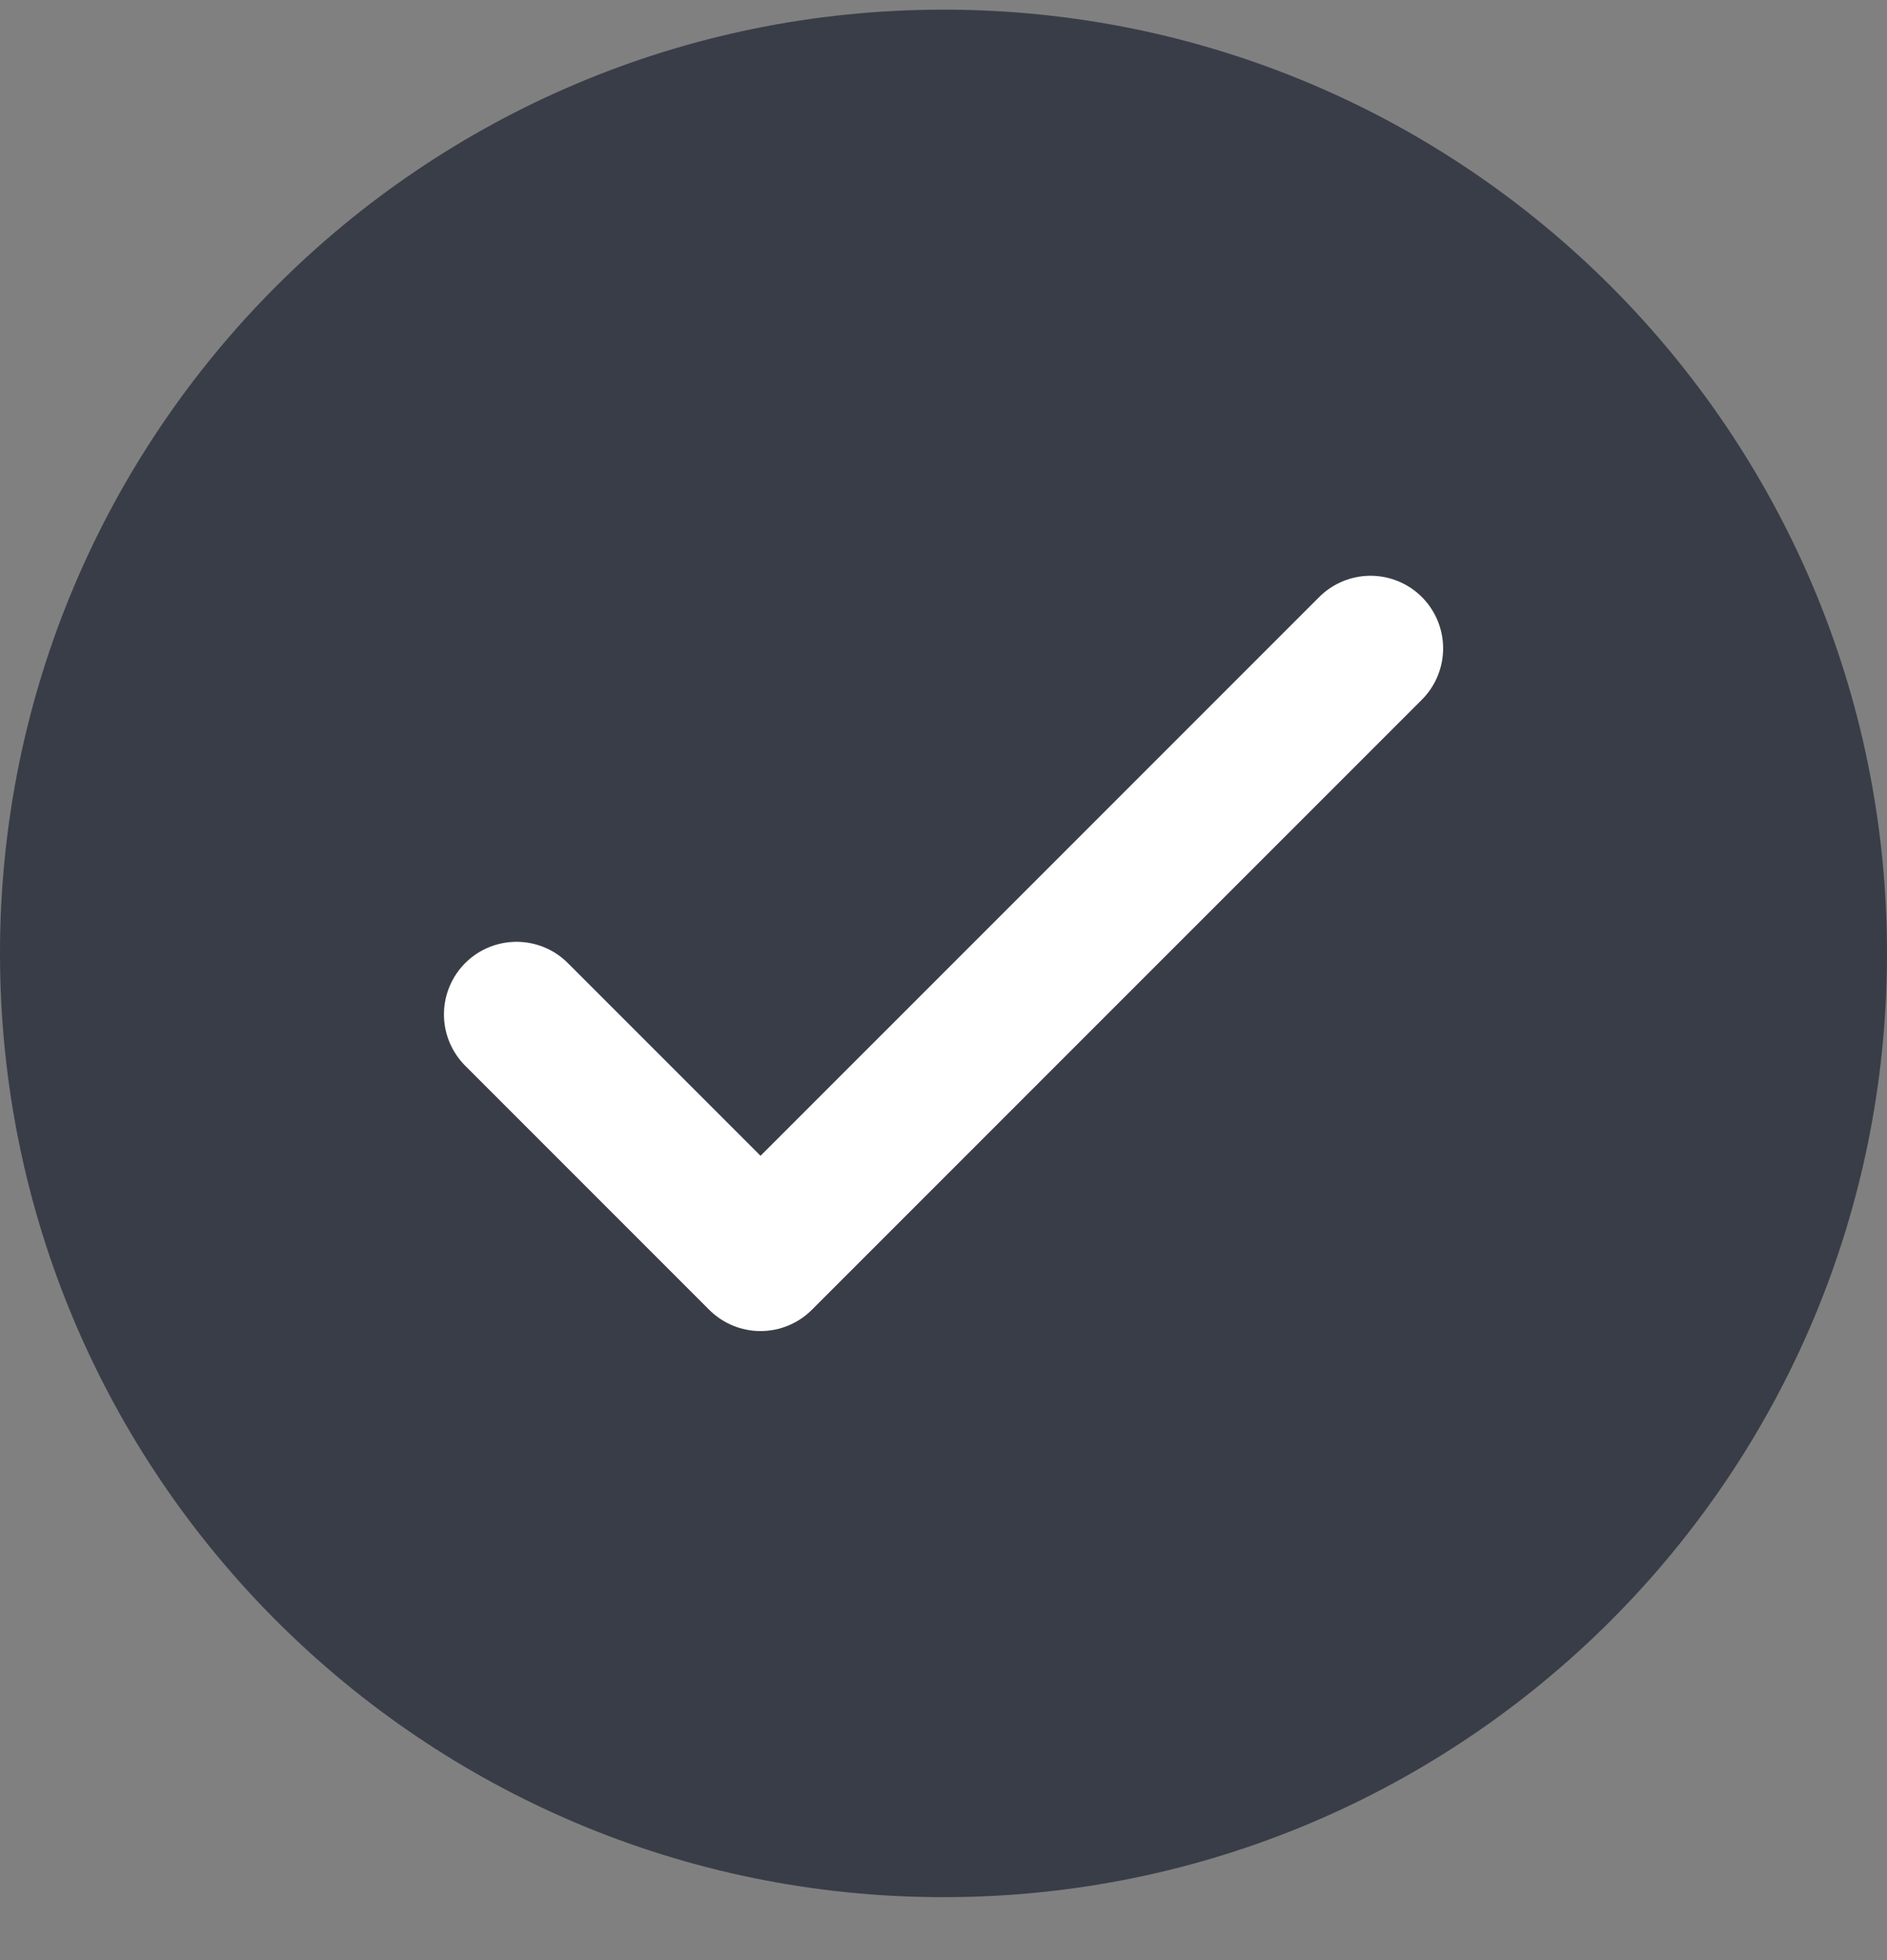
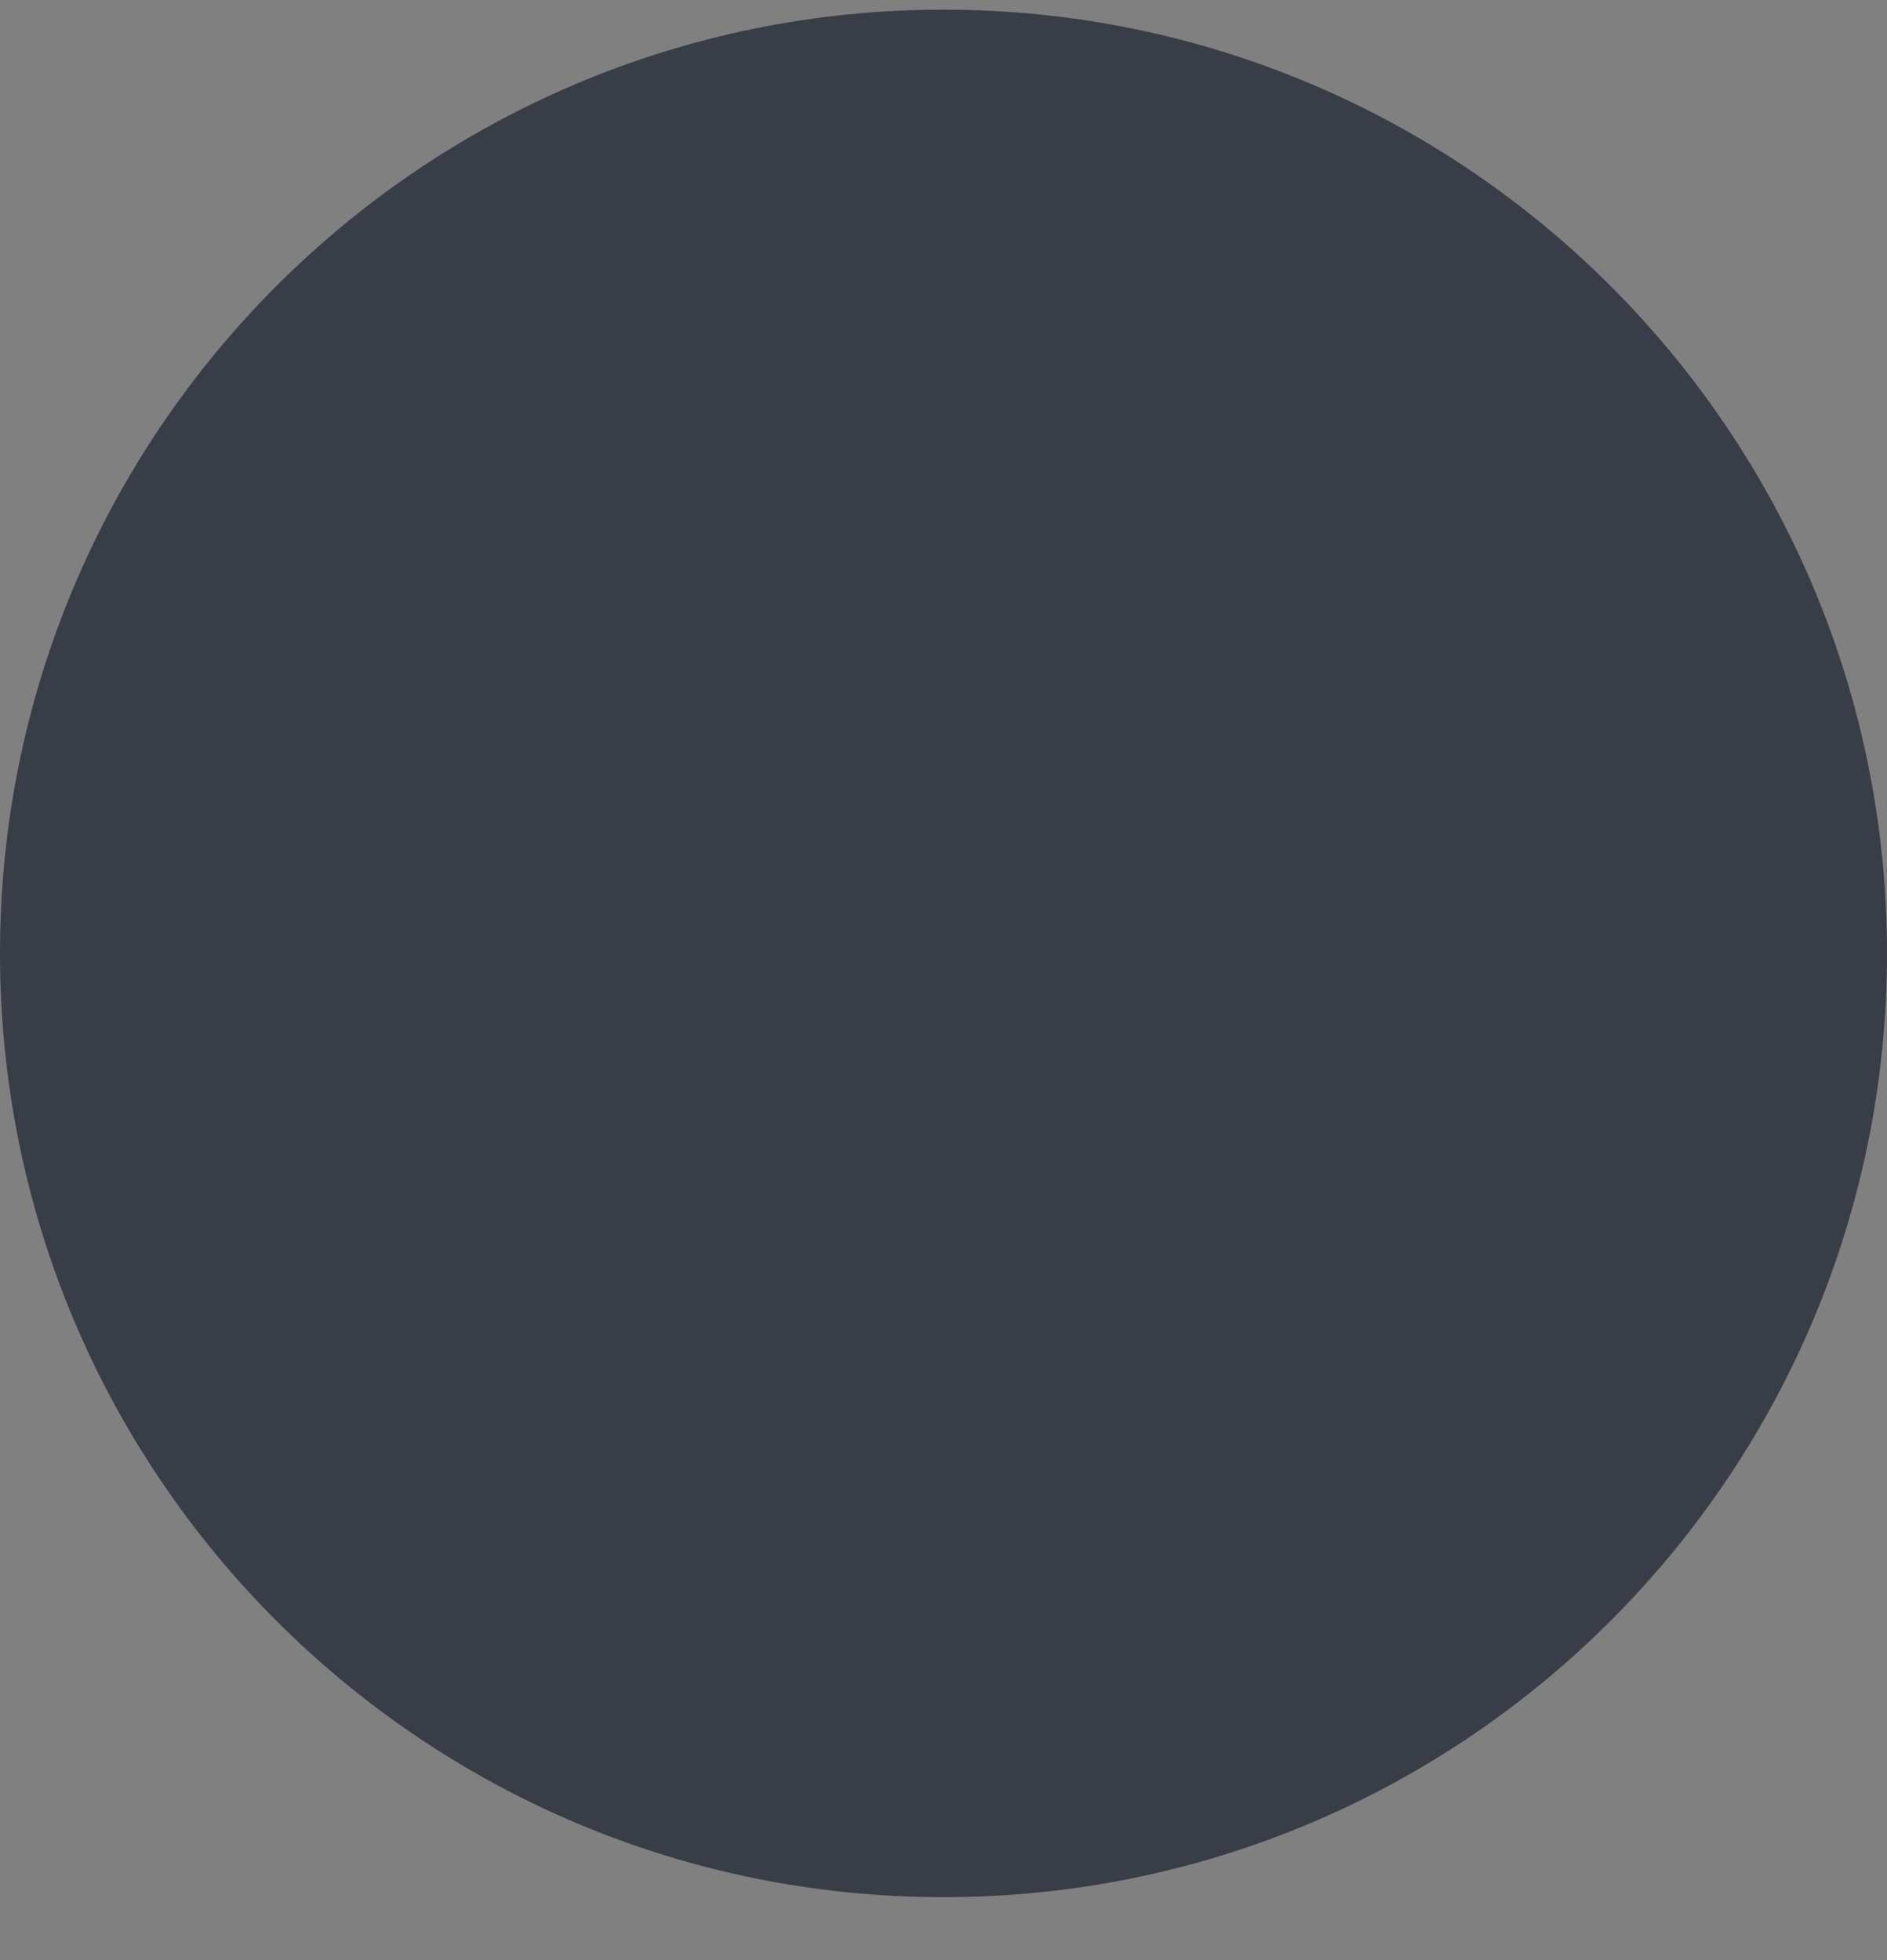
<svg xmlns="http://www.w3.org/2000/svg" width="26" height="27" viewBox="0 0 26 27" fill="none">
  <rect x="0" y="0" width="26" height="27" fill="#808080" stroke="none" />
  <g clip-path="url(#clip0_564_1055)">
    <path d="M13 26.133C20.18 26.133 26 20.313 26 13.133C26 5.953 20.18 0.133 13 0.133C5.82 0.133 0 5.953 0 13.133C0 20.313 5.82 26.133 13 26.133Z" fill="#393D47" />
-     <path d="M7.117 13.973L10.479 17.335L18.884 8.931" stroke="white" stroke-width="2" stroke-linecap="round" stroke-linejoin="round" />
  </g>
  <defs>
    <clipPath id="clip0_564_1055">
      <rect width="26" height="26" fill="white" transform="translate(0 0.133)" />
    </clipPath>
  </defs>
</svg>